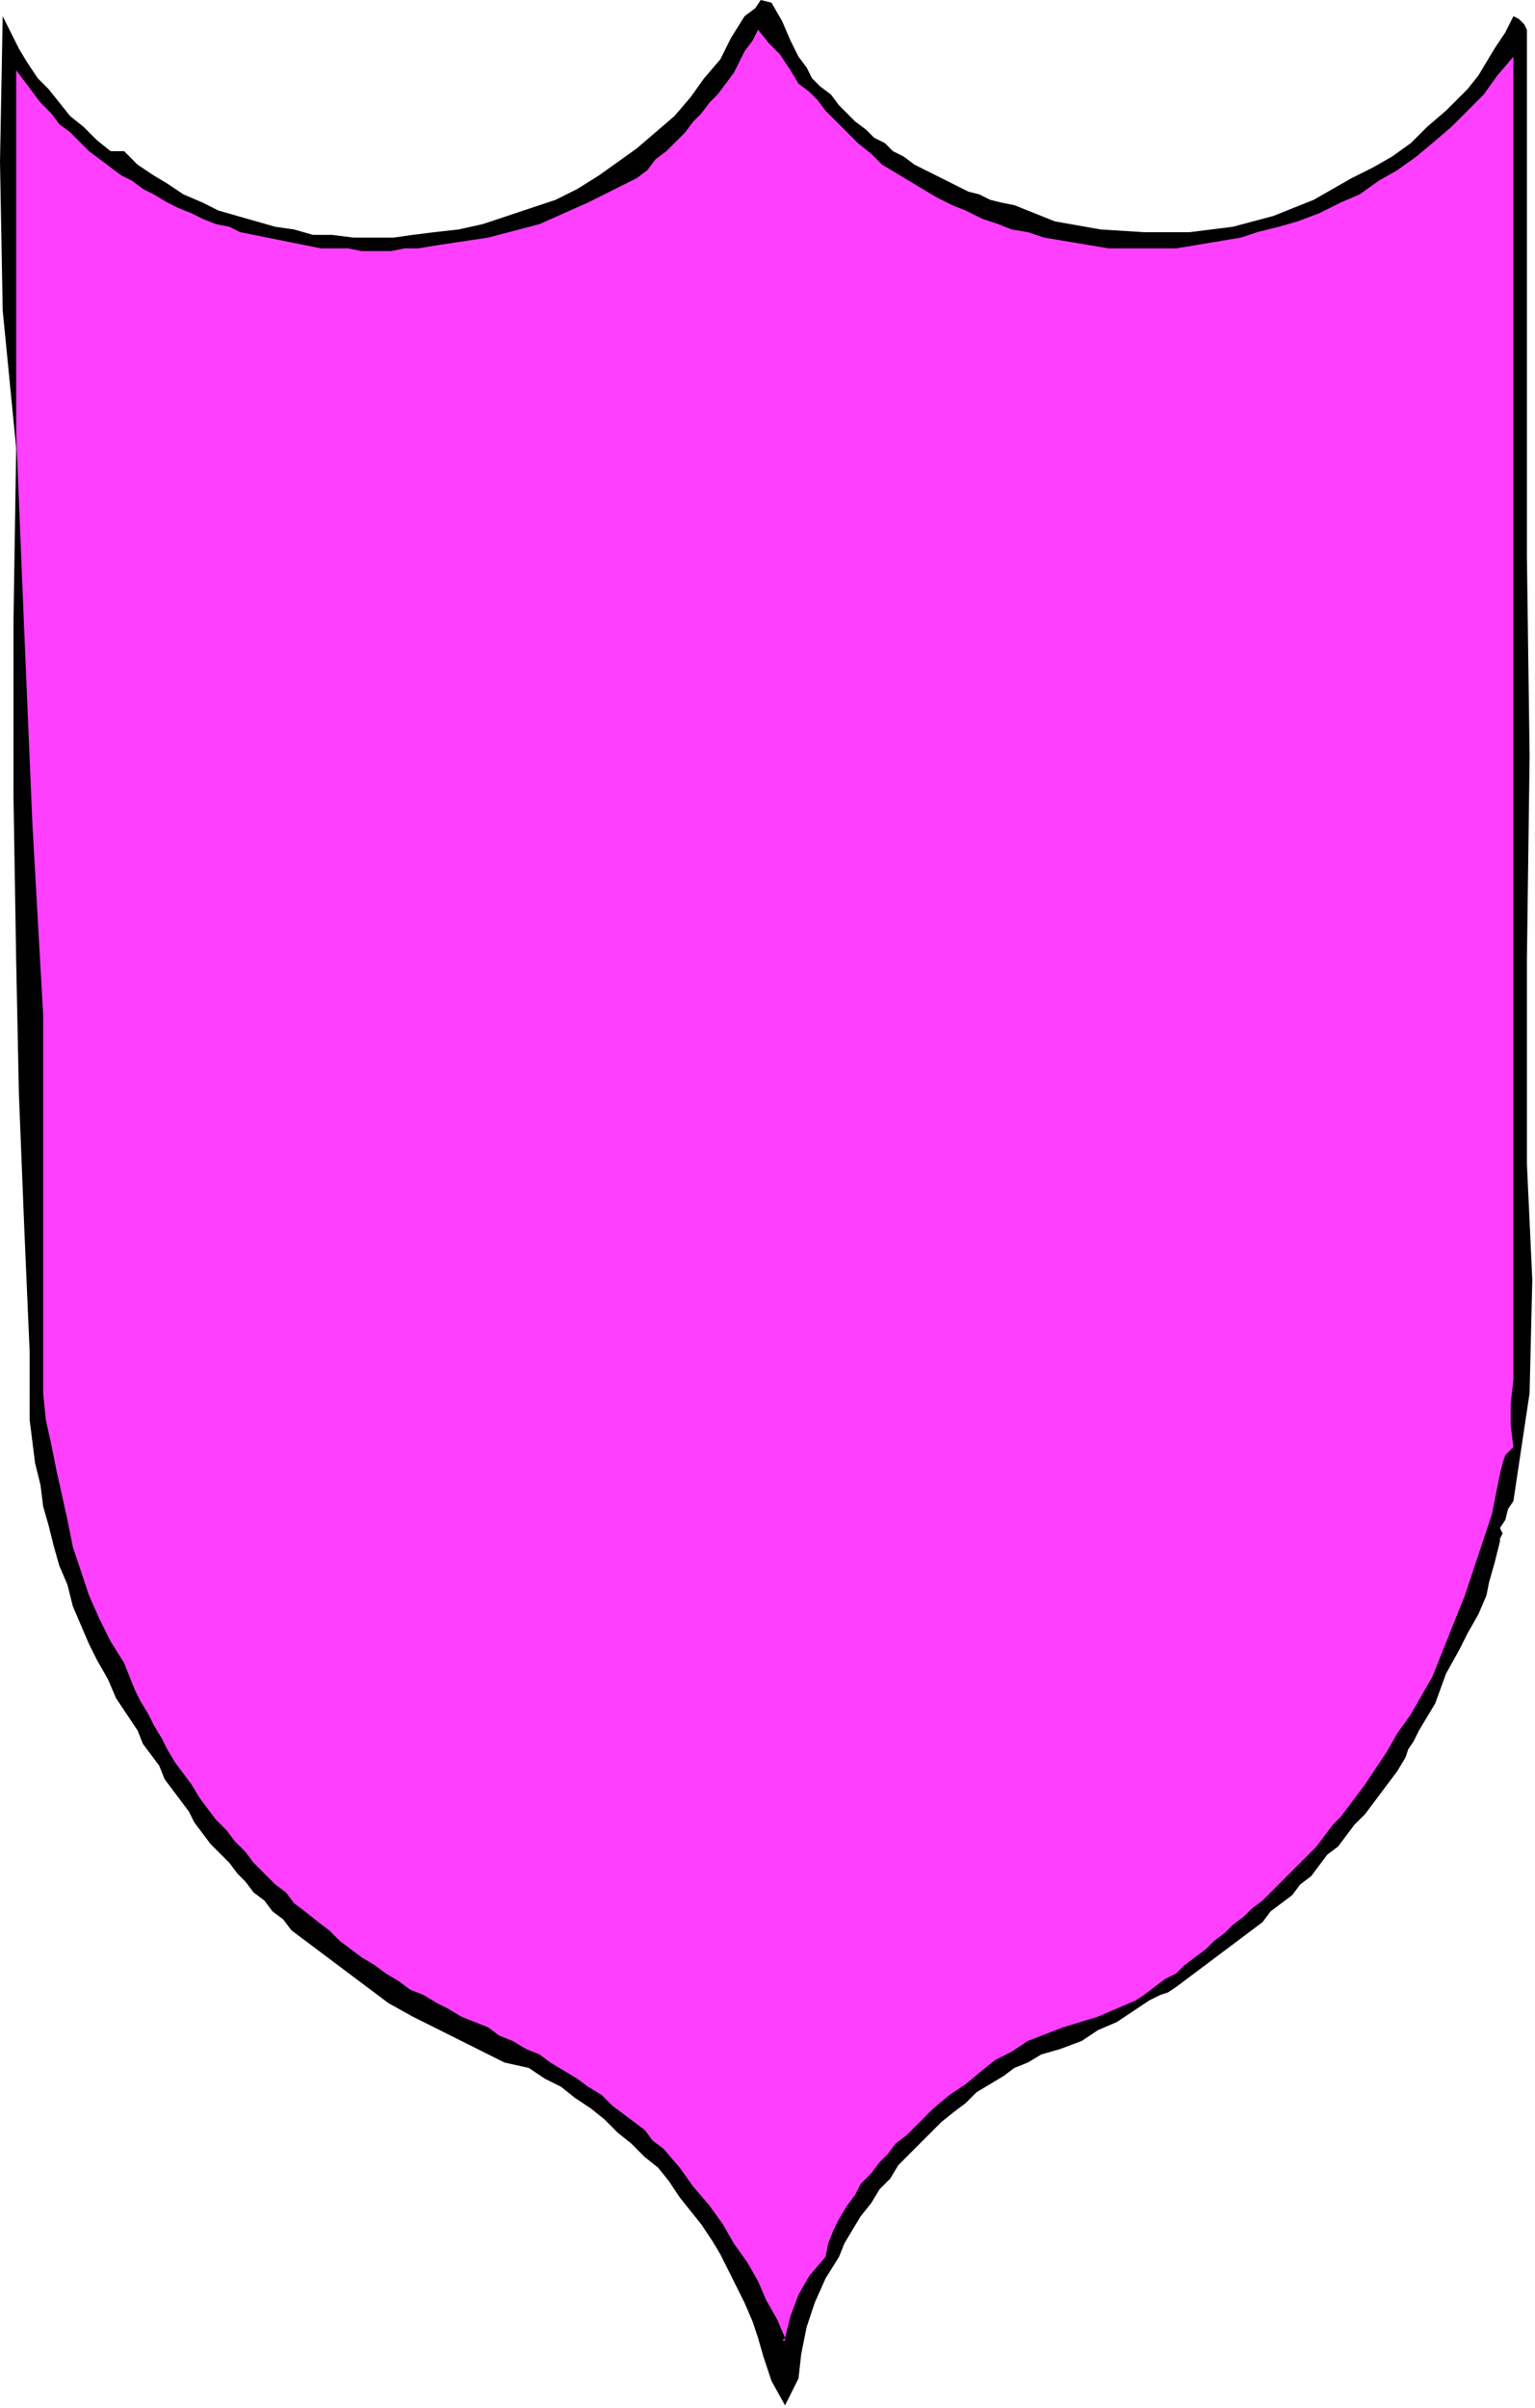
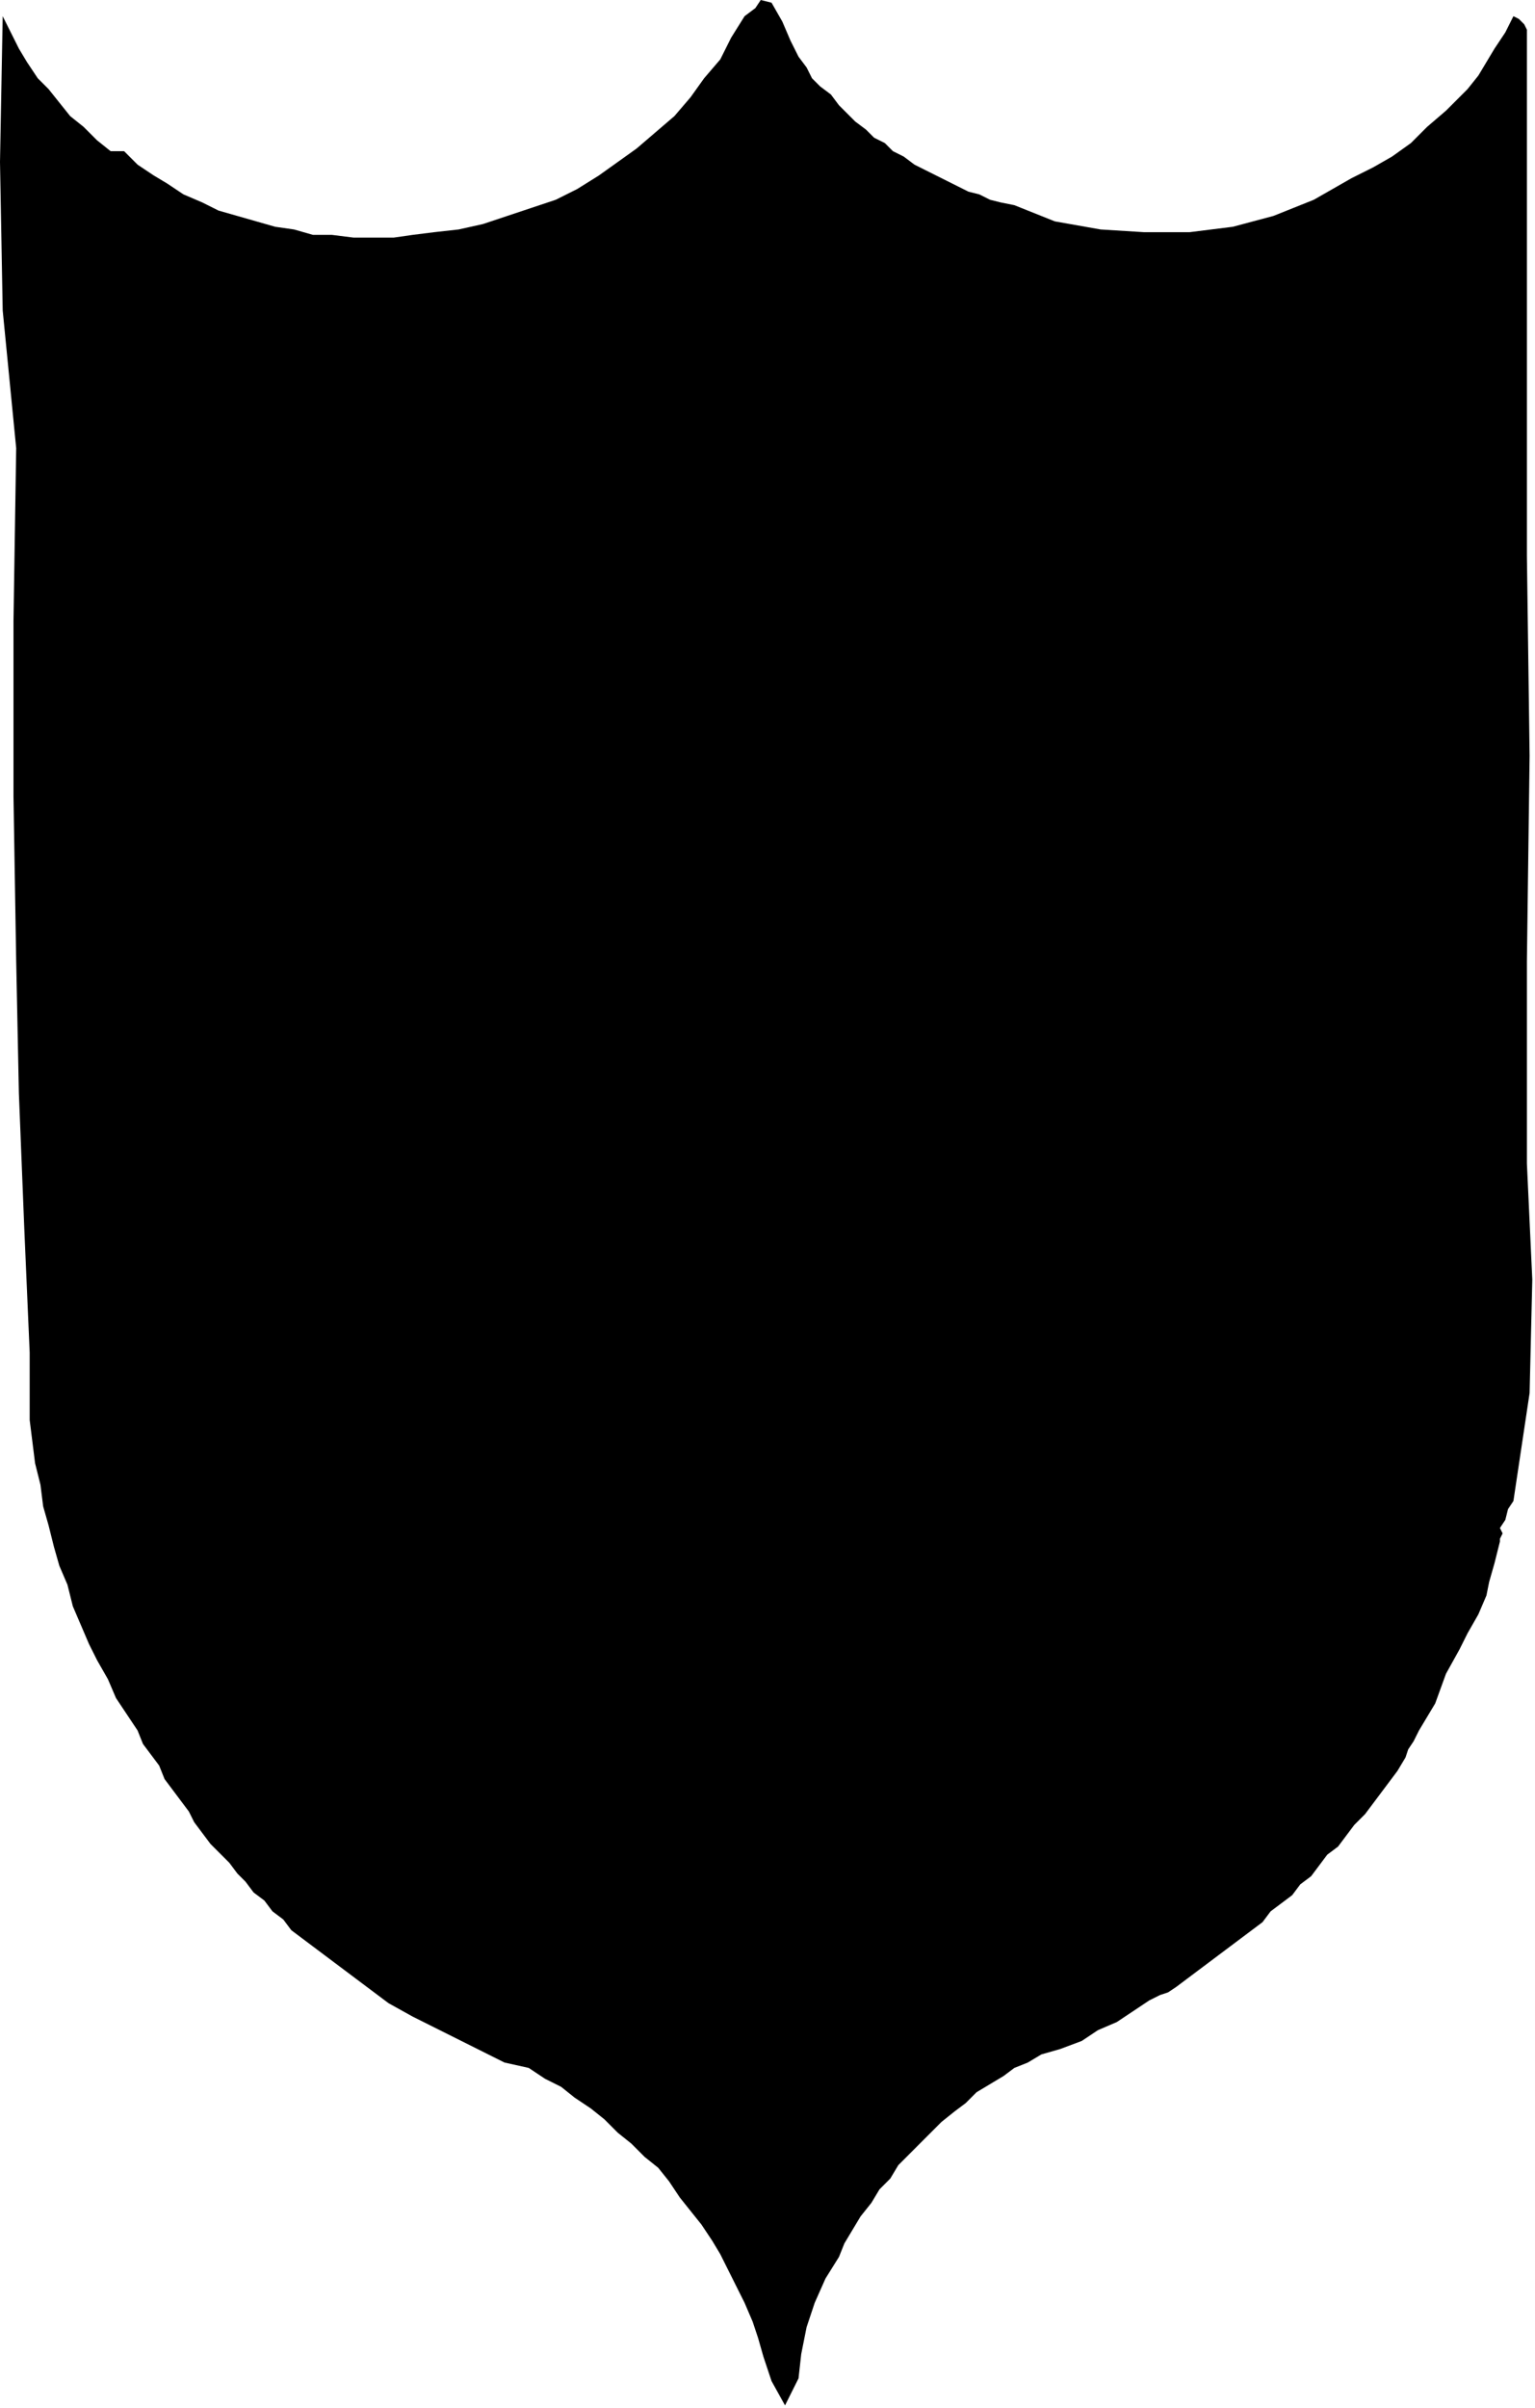
<svg xmlns="http://www.w3.org/2000/svg" xmlns:ns1="http://sodipodi.sourceforge.net/DTD/sodipodi-0.dtd" xmlns:ns2="http://www.inkscape.org/namespaces/inkscape" version="1.0" width="96.351mm" height="151.045mm" id="svg9" ns1:docname="SYSSG047.WMF">
  <ns1:namedview pagecolor="#ffffff" bordercolor="#666666" borderopacity="1" objecttolerance="10" gridtolerance="10" guidetolerance="10" ns2:pageopacity="0" ns2:pageshadow="2" ns2:window-width="640" ns2:window-height="480" id="namedview11" />
  <defs id="defs3">
    <pattern id="WMFhbasepattern" patternUnits="userSpaceOnUse" width="6" height="6" x="0" y="0" />
  </defs>
  <path style="fill:#000000;fill-rule:evenodd;fill-opacity:1;stroke:none;" d="  M 189.44,13.44   L 191.36,16   L 192.64,18.56   L 194.56,20.48   L 197.12,22.4   L 199.04,24.96   L 200.96,26.88   L 202.88,28.8   L 205.44,30.72   L 207.36,32.64   L 209.92,33.92   L 211.84,35.84   L 214.4,37.12   L 216.96,39.04   L 219.52,40.32   L 222.08,41.6   L 224.64,42.88   L 227.2,44.16   L 229.76,45.44   L 232.32,46.08   L 234.88,47.36   L 237.44,48   L 240.64,48.64   L 240.64,48.64   L 250.24,52.48   L 261.12,54.4   L 271.36,55.04   L 282.24,55.04   L 292.48,53.76   L 302.08,51.2   L 311.68,47.36   L 320.64,42.24   L 320.64,42.24   L 325.76,39.68   L 330.24,37.12   L 334.72,33.92   L 338.56,30.08   L 343.04,26.24   L 343.04,26.24   L 345.6,23.68   L 348.16,21.12   L 350.72,17.92   L 352.64,14.72   L 354.56,11.52   L 357.12,7.68   L 359.04,3.84   L 359.04,3.84   L 360.32,4.48   L 361.6,5.76   L 362.24,7.04   L 362.24,7.04   L 362.24,131.84   L 362.88,179.2   L 362.24,227.84   L 362.24,275.84   L 362.24,275.84   L 363.52,303.36   L 362.88,330.24   L 359.04,355.84   L 359.04,355.84   L 357.76,357.76   L 357.12,360.32   L 355.84,362.24   L 355.84,362.24   L 356.48,363.52   L 355.84,364.8   L 355.84,365.44   L 355.84,365.44   L 354.56,370.56   L 353.28,375.04   L 352.64,378.24   L 352.64,378.24   L 350.72,382.72   L 348.16,387.2   L 346.24,391.04   L 346.24,391.04   L 343.04,396.8   L 340.48,403.84   L 336.64,410.24   L 336.64,410.24   L 335.36,412.8   L 334.08,414.72   L 333.44,416.64   L 333.44,416.64   L 331.52,419.84   L 329.6,422.4   L 327.68,424.96   L 325.76,427.52   L 323.84,430.08   L 321.28,432.64   L 319.36,435.2   L 317.44,437.76   L 314.88,439.68   L 312.96,442.24   L 311.04,444.8   L 308.48,446.72   L 306.56,449.28   L 304,451.2   L 301.44,453.12   L 299.52,455.68   L 296.96,457.6   L 294.4,459.52   L 291.84,461.44   L 289.28,463.36   L 286.72,465.28   L 284.16,467.2   L 281.6,469.12   L 279.04,471.04   L 279.04,471.04   L 277.12,472.32   L 275.2,472.96   L 272.64,474.24   L 272.64,474.24   L 268.8,476.8   L 264.96,479.36   L 260.48,481.28   L 256.64,483.84   L 251.52,485.76   L 247.04,487.04   L 247.04,487.04   L 243.84,488.96   L 240.64,490.24   L 238.08,492.16   L 234.88,494.08   L 231.68,496   L 229.12,498.56   L 226.56,500.48   L 223.36,503.04   L 220.8,505.6   L 218.24,508.16   L 215.68,510.72   L 213.12,513.28   L 211.2,516.48   L 208.64,519.04   L 206.72,522.24   L 204.16,525.44   L 202.24,528.64   L 200.32,531.84   L 199.04,535.04   L 199.04,535.04   L 195.84,540.16   L 193.28,545.92   L 191.36,551.68   L 190.08,558.08   L 189.44,563.84   L 189.44,563.84   L 188.16,566.4   L 186.88,568.96   L 186.24,570.24   L 186.24,570.24   L 183.04,564.48   L 181.12,558.72   L 179.84,554.24   L 179.84,554.24   L 178.56,550.4   L 176.64,545.92   L 174.72,542.08   L 172.8,538.24   L 170.88,534.4   L 168.96,531.2   L 166.4,527.36   L 163.84,524.16   L 161.28,520.96   L 158.72,517.12   L 156.16,513.92   L 152.96,511.36   L 149.76,508.16   L 146.56,505.6   L 143.36,502.4   L 140.16,499.84   L 136.32,497.28   L 133.12,494.72   L 129.28,492.8   L 125.44,490.24   L 125.44,490.24   L 119.68,488.96   L 114.56,486.4   L 109.44,483.84   L 109.44,483.84   L 103.04,480.64   L 97.92,478.08   L 92.16,474.88   L 87.04,471.04   L 87.04,471.04   L 84.48,469.12   L 81.92,467.2   L 79.36,465.28   L 76.8,463.36   L 74.24,461.44   L 71.68,459.52   L 69.12,457.6   L 67.2,455.04   L 64.64,453.12   L 62.72,450.56   L 60.16,448.64   L 58.24,446.08   L 56.32,444.16   L 54.4,441.6   L 51.84,439.04   L 49.92,437.12   L 48,434.56   L 46.08,432   L 44.8,429.44   L 42.88,426.88   L 40.96,424.32   L 39.04,421.76   L 37.76,418.56   L 35.84,416   L 33.92,413.44   L 32.64,410.24   L 32.64,410.24   L 30.08,406.4   L 27.52,402.56   L 25.6,398.08   L 23.04,393.6   L 21.12,389.76   L 19.2,385.28   L 17.28,380.8   L 16,375.68   L 14.08,371.2   L 12.8,366.72   L 11.52,361.6   L 10.24,357.12   L 9.6,352   L 8.32,346.88   L 7.68,341.76   L 7.04,336.64   L 7.04,336.64   L 7.04,320.64   L 5.76,291.2   L 4.48,259.2   L 3.84,227.84   L 3.84,227.84   L 3.2,188.8   L 3.2,147.2   L 3.84,106.24   L 3.84,106.24   L 0.64,73.6   L 0,38.4   L 0.64,3.84   L 0.64,3.84   L 0,3.84   L 0,3.84   L 0.64,3.84   L 0.64,3.84   L 2.56,7.68   L 4.48,11.52   L 6.4,14.72   L 8.96,18.56   L 11.52,21.12   L 14.08,24.32   L 16.64,27.52   L 19.84,30.08   L 23.04,33.28   L 26.24,35.84   L 26.24,35.84   L 29.44,35.84   L 32.64,39.04   L 36.48,41.6   L 39.68,43.52   L 43.52,46.08   L 48,48   L 51.84,49.92   L 56.32,51.2   L 60.8,52.48   L 65.28,53.76   L 69.76,54.4   L 74.24,55.68   L 78.72,55.68   L 83.84,56.32   L 88.32,56.32   L 93.44,56.32   L 97.92,55.68   L 103.04,55.04   L 103.04,55.04   L 108.8,54.4   L 114.56,53.12   L 120.32,51.2   L 126.08,49.28   L 131.84,47.36   L 136.96,44.8   L 142.08,41.6   L 146.56,38.4   L 151.04,35.2   L 155.52,31.36   L 160,27.52   L 163.84,23.04   L 167.04,18.56   L 170.88,14.08   L 173.44,8.96   L 176.64,3.84   L 176.64,3.84   L 179.2,1.92   L 180.48,0   L 183.04,0.64   L 183.04,0.64   L 185.6,5.12   L 187.52,9.6   L 189.44,13.44  z " id="path5" />
-   <path style="fill:#ff3fff;fill-rule:evenodd;fill-opacity:1;stroke:none;" d="  M 189.44,19.84   L 192,21.76   L 193.92,23.68   L 195.84,26.24   L 195.84,26.24   L 198.4,28.8   L 200.96,31.36   L 203.52,33.92   L 206.72,36.48   L 209.28,39.04   L 212.48,40.96   L 215.68,42.88   L 218.88,44.8   L 222.08,46.72   L 225.92,48.64   L 229.12,49.92   L 232.96,51.84   L 236.8,53.12   L 240,54.4   L 243.84,55.04   L 247.68,56.32   L 251.52,56.96   L 255.36,57.6   L 259.2,58.24   L 263.04,58.88   L 266.88,58.88   L 270.72,58.88   L 275.2,58.88   L 279.04,58.88   L 282.88,58.24   L 286.72,57.6   L 290.56,56.96   L 294.4,56.32   L 298.24,55.04   L 298.24,55.04   L 303.36,53.76   L 307.84,52.48   L 312.96,50.56   L 318.08,48   L 322.56,46.08   L 327.04,42.88   L 331.52,40.32   L 336,37.12   L 339.84,33.92   L 344.32,30.08   L 348.16,26.24   L 352,22.4   L 355.2,17.92   L 359.04,13.44   L 359.04,13.44   L 359.04,29.44   L 359.04,147.84   L 359.04,206.08   L 359.04,265.6   L 359.04,327.04   L 359.04,327.04   L 358.4,332.8   L 358.4,337.92   L 359.04,343.04   L 359.04,343.04   L 357.12,344.96   L 356.48,346.88   L 355.84,349.44   L 355.84,349.44   L 353.92,359.04   L 350.72,368.64   L 347.52,378.24   L 343.68,387.84   L 339.84,397.44   L 339.84,397.44   L 337.28,401.92   L 334.72,406.4   L 331.52,410.88   L 328.96,415.36   L 326.4,419.2   L 323.84,423.04   L 323.84,423.04   L 321.92,425.6   L 320,428.16   L 318.08,430.72   L 316.16,432.64   L 314.24,435.2   L 312.32,437.76   L 310.4,439.68   L 307.84,442.24   L 305.92,444.16   L 304,446.08   L 301.44,448.64   L 299.52,450.56   L 296.96,452.48   L 295.04,454.4   L 292.48,456.32   L 290.56,458.24   L 288,460.16   L 286.08,462.08   L 283.52,464   L 280.96,465.92   L 279.04,467.84   L 276.48,469.12   L 273.92,471.04   L 271.36,472.96   L 269.44,474.24   L 269.44,474.24   L 260.48,478.08   L 252.16,480.64   L 243.84,483.84   L 243.84,483.84   L 240,486.4   L 236.16,488.32   L 232.96,490.88   L 229.12,494.08   L 225.28,496.64   L 221.44,499.84   L 218.24,503.04   L 215.04,506.24   L 215.04,506.24   L 212.48,508.16   L 210.56,510.72   L 208.64,512.64   L 206.72,515.2   L 204.16,517.76   L 202.88,520.32   L 200.96,522.88   L 199.04,526.08   L 197.76,528.64   L 196.48,531.84   L 195.84,535.04   L 195.84,535.04   L 192,539.52   L 189.44,544   L 187.52,549.12   L 186.24,554.24   L 186.24,554.24   L 186.24,554.88   L 185.6,554.88   L 186.24,554.24   L 186.24,554.24   L 184.32,549.76   L 181.76,545.28   L 179.84,540.8   L 177.28,536.32   L 174.08,531.84   L 171.52,527.36   L 168.32,522.88   L 164.48,518.4   L 161.28,513.92   L 157.44,509.44   L 157.44,509.44   L 154.88,507.52   L 152.96,504.96   L 150.4,503.04   L 147.84,501.12   L 145.28,499.2   L 142.72,496.64   L 139.52,494.72   L 136.96,492.8   L 133.76,490.88   L 130.56,488.96   L 128,487.04   L 124.8,485.76   L 121.6,483.84   L 118.4,482.56   L 115.84,480.64   L 115.84,480.64   L 112.64,479.36   L 109.44,478.08   L 106.24,476.16   L 103.68,474.88   L 100.48,472.96   L 97.28,471.68   L 94.72,469.76   L 91.52,467.84   L 88.96,465.92   L 85.76,464   L 83.2,462.08   L 80.64,460.16   L 78.08,457.6   L 75.52,455.68   L 72.32,453.12   L 69.76,451.2   L 67.84,448.64   L 65.28,446.72   L 62.72,444.16   L 60.16,441.6   L 58.24,439.04   L 55.68,436.48   L 53.76,433.92   L 51.2,431.36   L 49.28,428.8   L 47.36,426.24   L 45.44,423.04   L 43.52,420.48   L 41.6,417.92   L 39.68,414.72   L 38.4,412.16   L 36.48,408.96   L 35.2,406.4   L 33.28,403.2   L 32,400.64   L 30.72,397.44   L 29.44,394.24   L 29.44,394.24   L 26.24,389.12   L 23.68,384   L 21.12,378.24   L 19.2,372.48   L 17.28,366.72   L 16,360.32   L 14.72,354.56   L 13.44,348.8   L 12.16,342.4   L 10.88,336.64   L 10.24,330.24   L 10.24,330.24   L 10.24,300.8   L 10.24,270.72   L 10.24,240.64   L 10.24,240.64   L 7.68,195.2   L 5.76,149.76   L 3.84,103.04   L 3.84,103.04   L 3.84,74.24   L 3.84,45.44   L 3.84,16.64   L 3.84,16.64   L 3.84,16.64   L 5.76,19.2   L 7.68,21.76   L 9.6,24.32   L 12.16,26.88   L 14.08,29.44   L 16.64,31.36   L 18.56,33.28   L 21.12,35.84   L 23.68,37.76   L 26.24,39.68   L 28.8,41.6   L 31.36,42.88   L 33.92,44.8   L 36.48,46.08   L 39.68,48   L 42.24,49.28   L 45.44,50.56   L 48,51.84   L 51.2,53.12   L 54.4,53.76   L 56.96,55.04   L 60.16,55.68   L 63.36,56.32   L 66.56,56.96   L 69.76,57.6   L 72.96,58.24   L 76.16,58.88   L 79.36,58.88   L 82.56,58.88   L 85.76,59.52   L 89.6,59.52   L 92.8,59.52   L 96,58.88   L 99.2,58.88   L 103.04,58.24   L 103.04,58.24   L 115.84,56.32   L 128,53.12   L 139.52,48   L 151.04,42.24   L 151.04,42.24   L 153.6,40.32   L 155.52,37.76   L 158.08,35.84   L 160.64,33.28   L 162.56,31.36   L 164.48,28.8   L 166.4,26.88   L 168.32,24.32   L 170.24,22.4   L 172.16,19.84   L 174.08,17.28   L 175.36,14.72   L 176.64,12.16   L 178.56,9.6   L 179.84,7.04   L 179.84,7.04   L 182.4,10.24   L 184.96,12.8   L 187.52,16.64   L 189.44,19.84  z " id="path7" />
</svg>